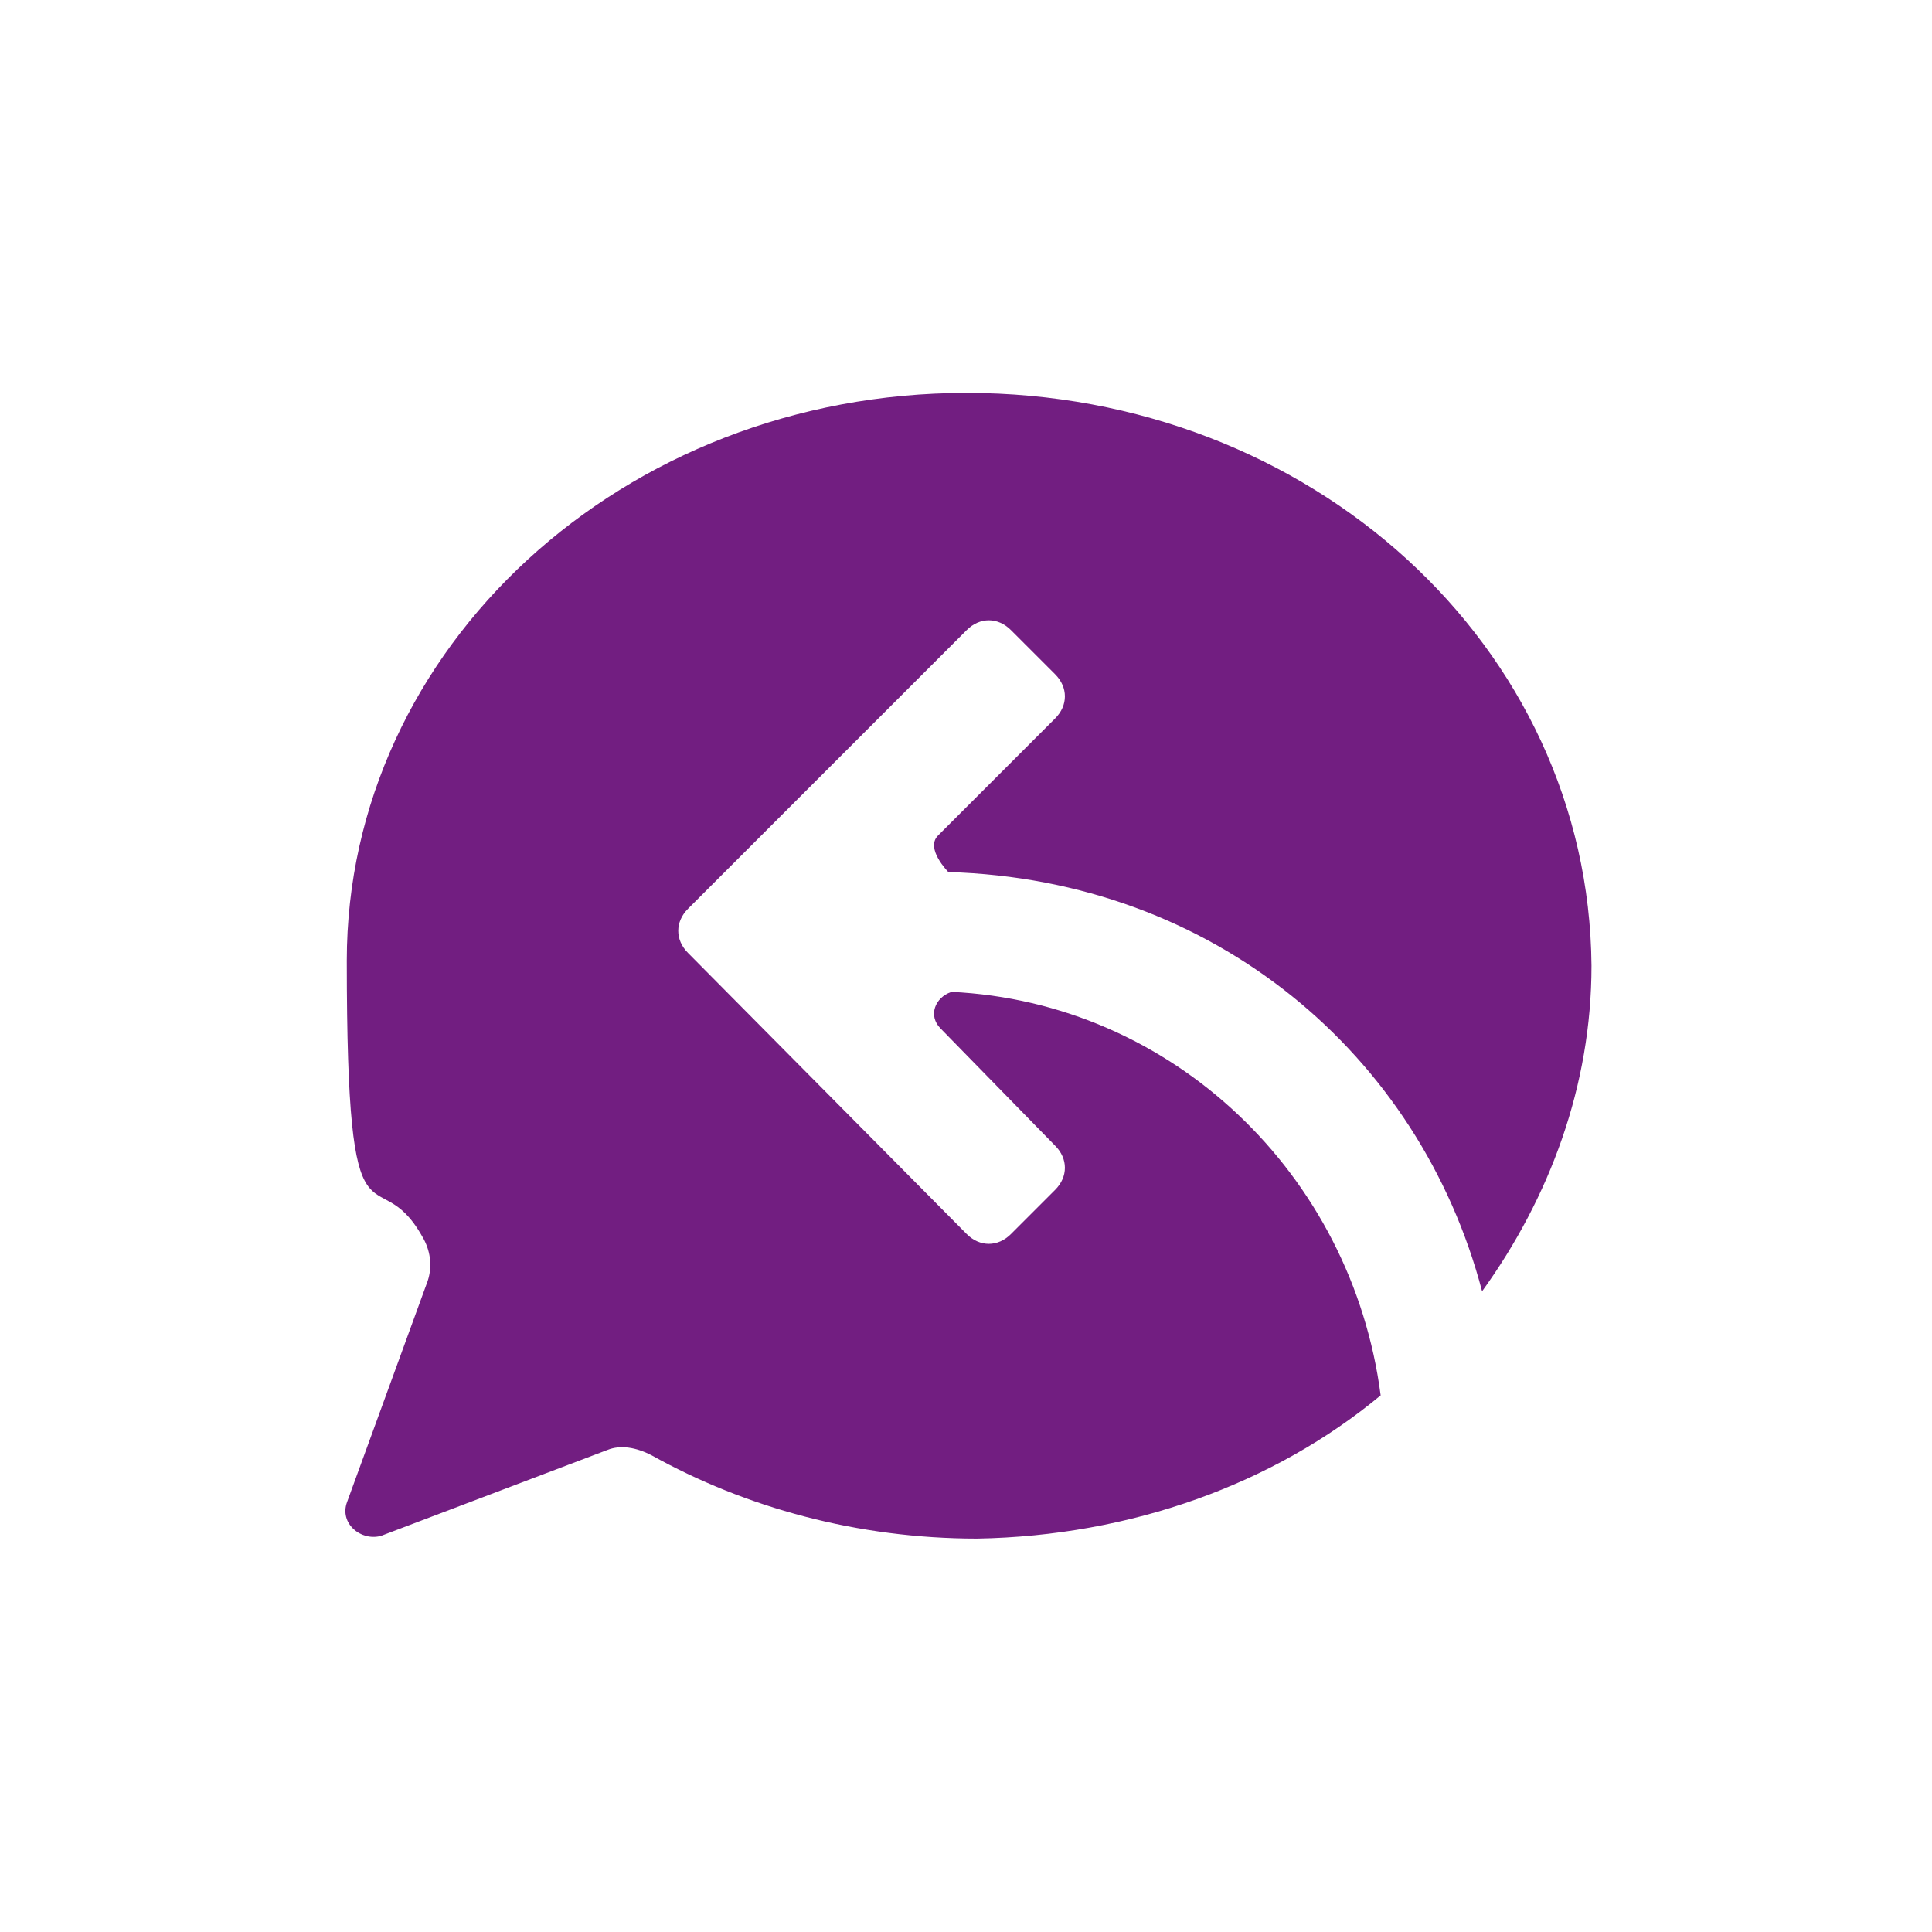
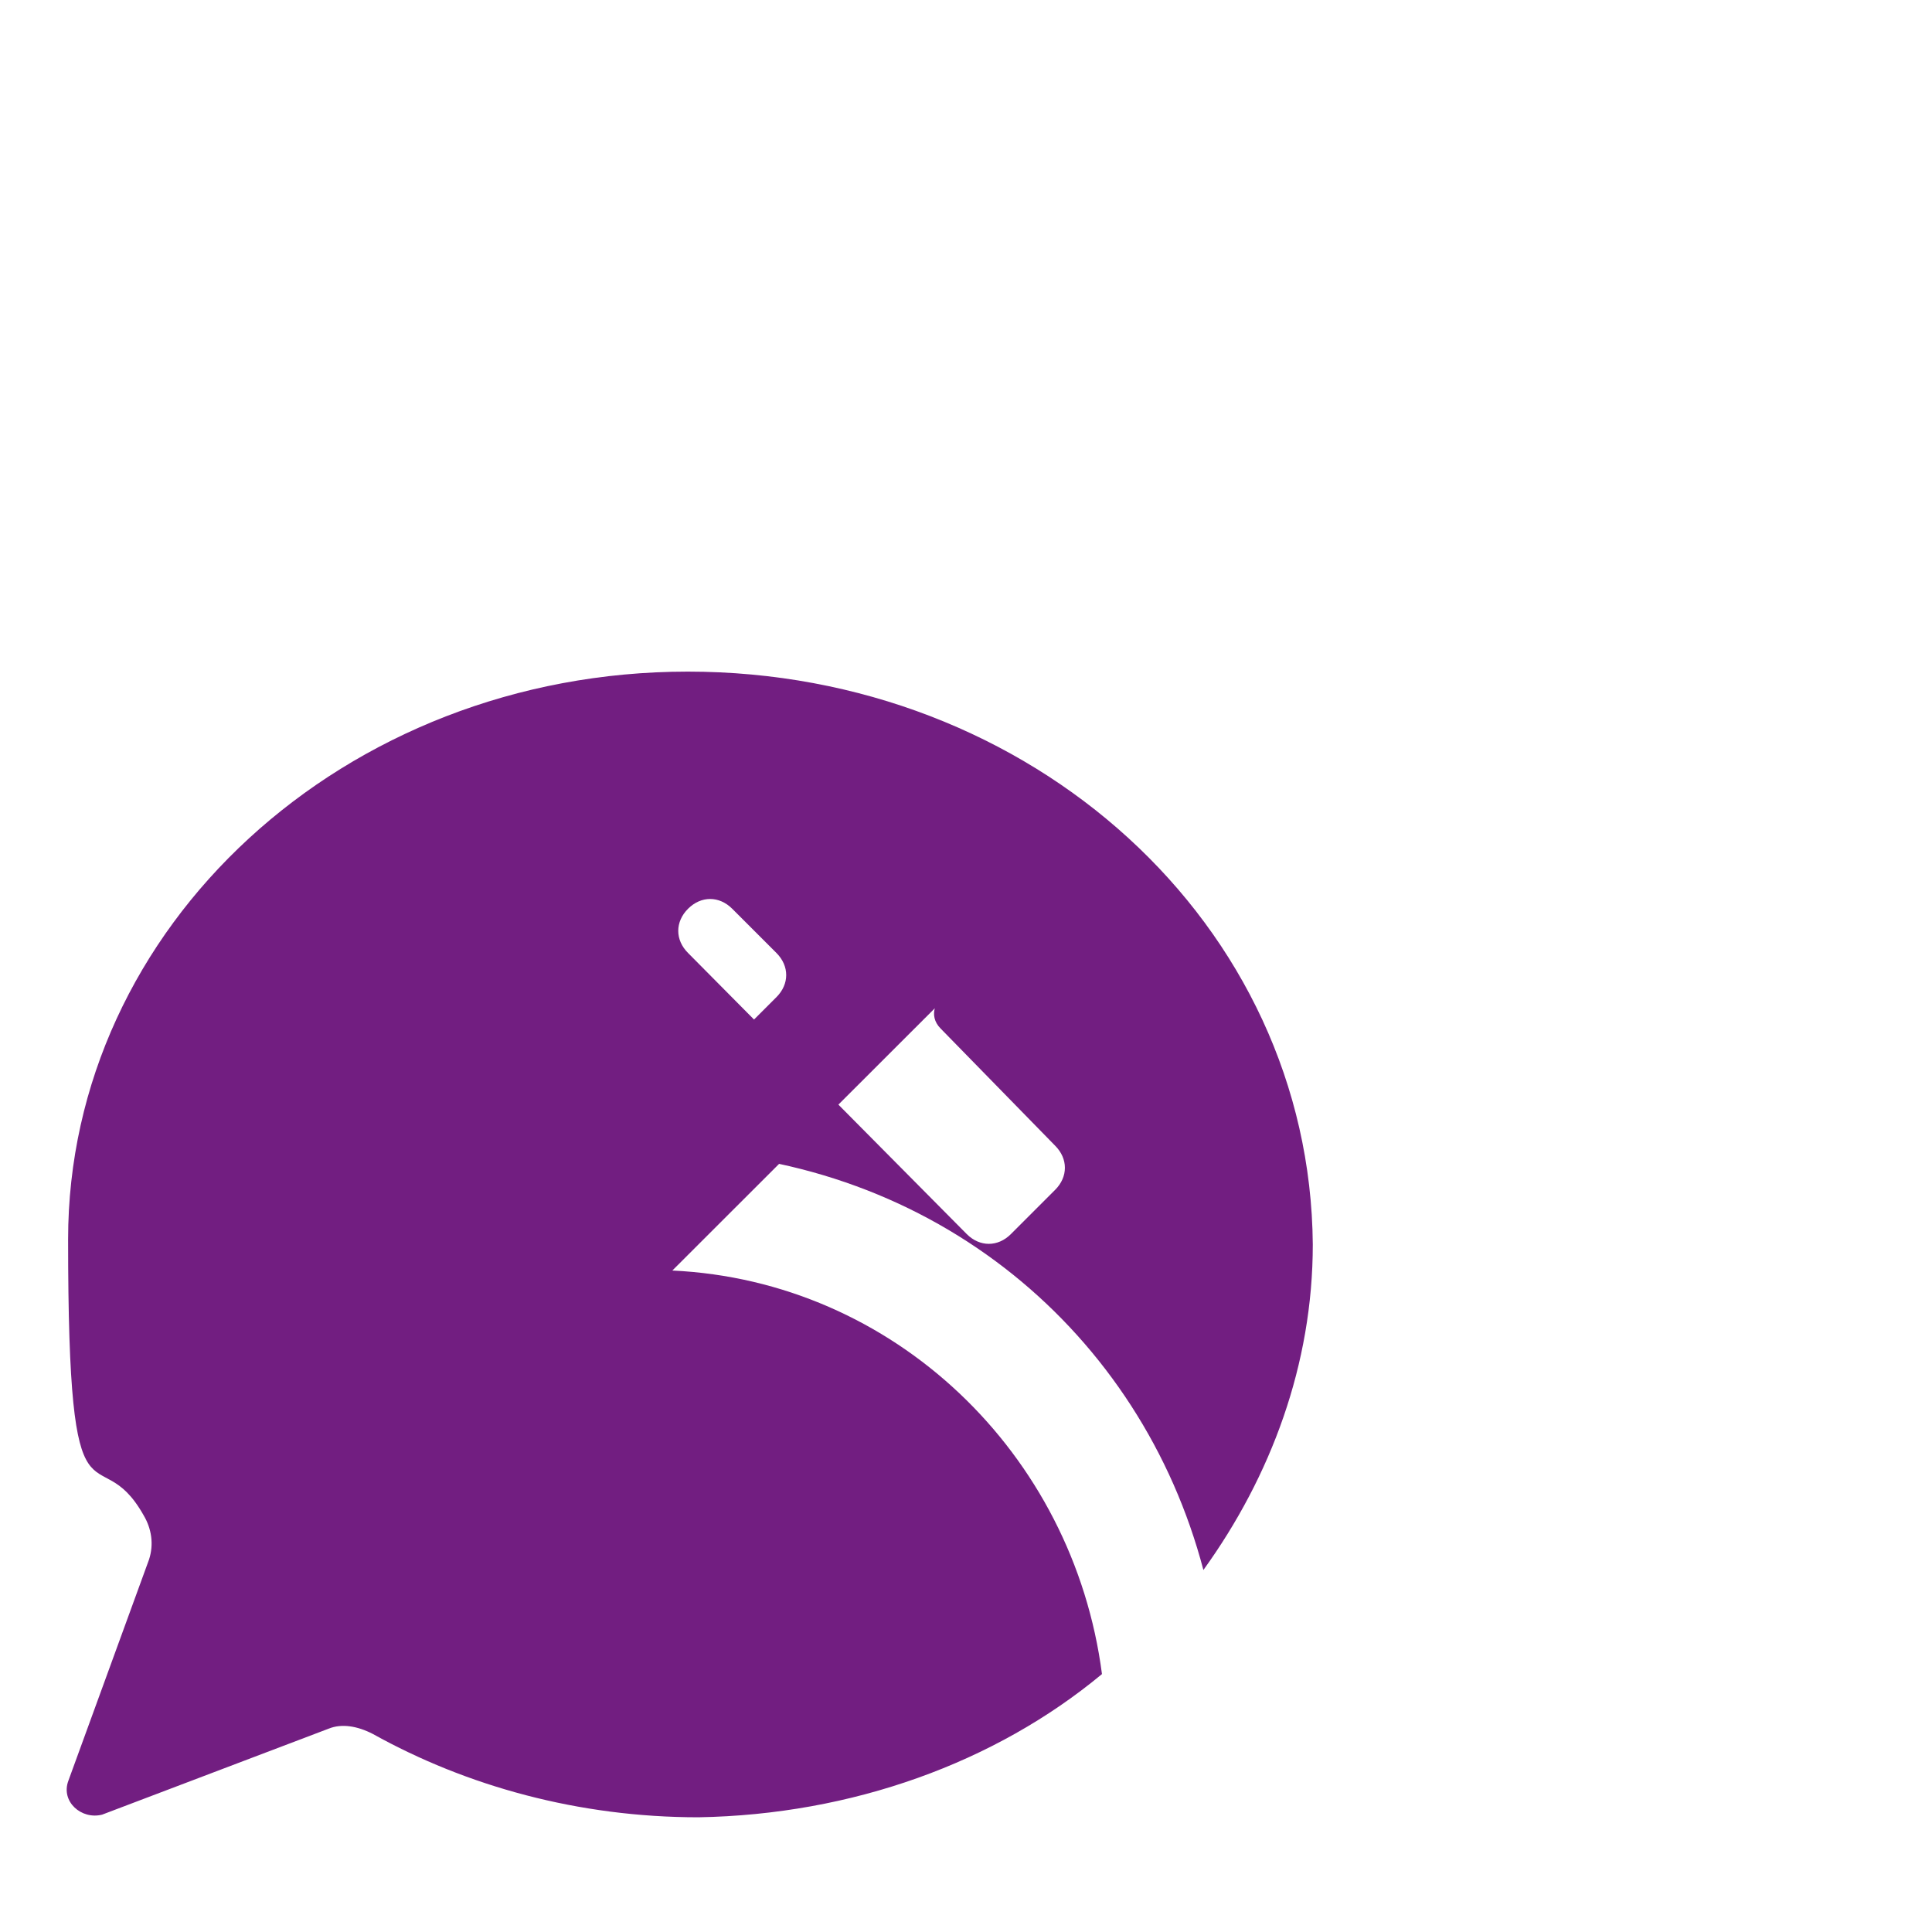
<svg xmlns="http://www.w3.org/2000/svg" id="Ebene_1" version="1.1" viewBox="0 0 800 800">
  <defs>
    <style>
      .st0 {
        fill: #721e81;
      }
    </style>
  </defs>
-   <path class="st0" d="M393.8,410.8c-6.5,2.2-9.7,9.7-4.3,15.1l47.4,48.5c5.4,5.4,5.4,12.9,0,18.3l-18.3,18.3c-5.4,5.4-12.9,5.4-18.3,0l-115.4-116.4c-5.4-5.4-5.4-12.9,0-18.3l115.4-115.4c5.4-5.4,12.9-5.4,18.3,0l18.3,18.3c5.4,5.4,5.4,12.9,0,18.3l-48.5,48.5c-5.4,5.4,4.3,15.1,4.3,15.1,110,3.2,195.2,75.5,221,173.6,28-38.8,45.3-85.2,45.3-134.8-1.1-132.6-116.4-237.2-258.8-237.2s-256.6,105.7-256.6,235.1,11.9,79.8,31.3,114.3c3.2,5.4,4.3,11.9,2.2,18.3l-33.4,91.6c-3.2,8.6,5.4,16.2,14,14l93.8-35.6c5.4-2.2,11.9-1.1,18.3,2.2,38.8,21.6,85.2,34.5,134.8,34.5,63.6-1.1,122.9-22.6,167.1-59.3-11.9-91.6-86.3-162.8-177.9-167.1Z" />
+   <path class="st0" d="M393.8,410.8c-6.5,2.2-9.7,9.7-4.3,15.1l47.4,48.5c5.4,5.4,5.4,12.9,0,18.3l-18.3,18.3c-5.4,5.4-12.9,5.4-18.3,0l-115.4-116.4c-5.4-5.4-5.4-12.9,0-18.3c5.4-5.4,12.9-5.4,18.3,0l18.3,18.3c5.4,5.4,5.4,12.9,0,18.3l-48.5,48.5c-5.4,5.4,4.3,15.1,4.3,15.1,110,3.2,195.2,75.5,221,173.6,28-38.8,45.3-85.2,45.3-134.8-1.1-132.6-116.4-237.2-258.8-237.2s-256.6,105.7-256.6,235.1,11.9,79.8,31.3,114.3c3.2,5.4,4.3,11.9,2.2,18.3l-33.4,91.6c-3.2,8.6,5.4,16.2,14,14l93.8-35.6c5.4-2.2,11.9-1.1,18.3,2.2,38.8,21.6,85.2,34.5,134.8,34.5,63.6-1.1,122.9-22.6,167.1-59.3-11.9-91.6-86.3-162.8-177.9-167.1Z" />
</svg>